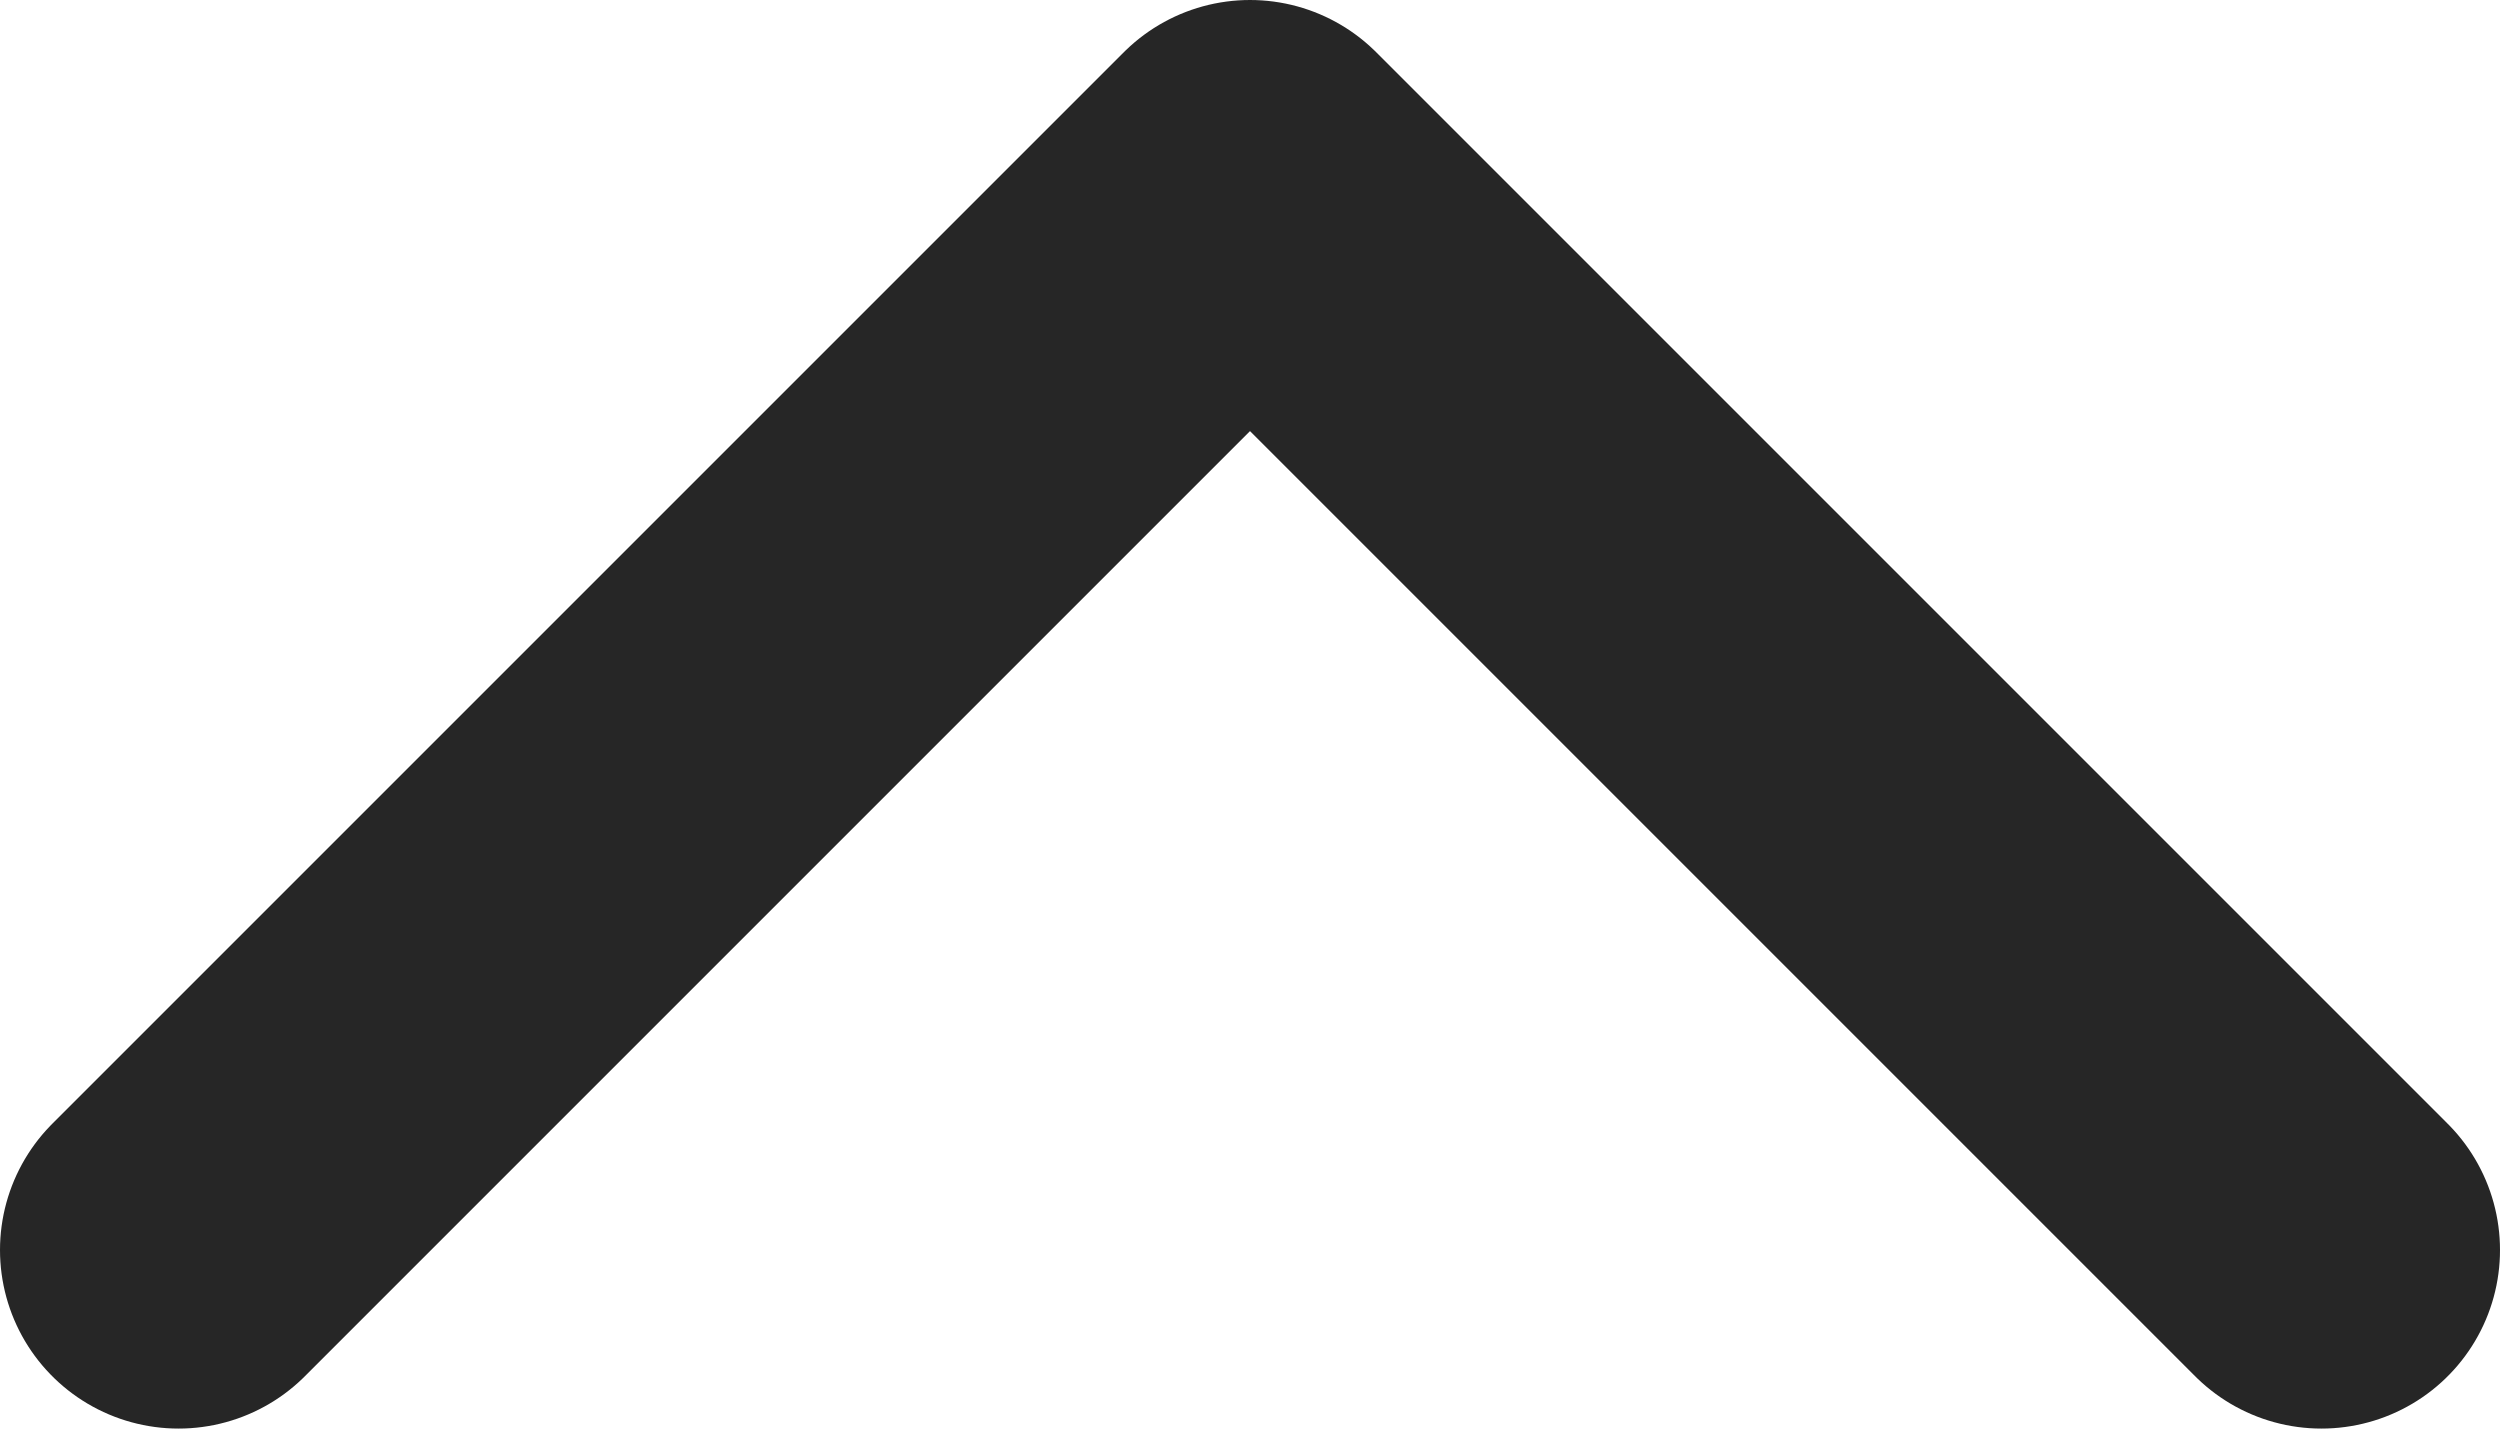
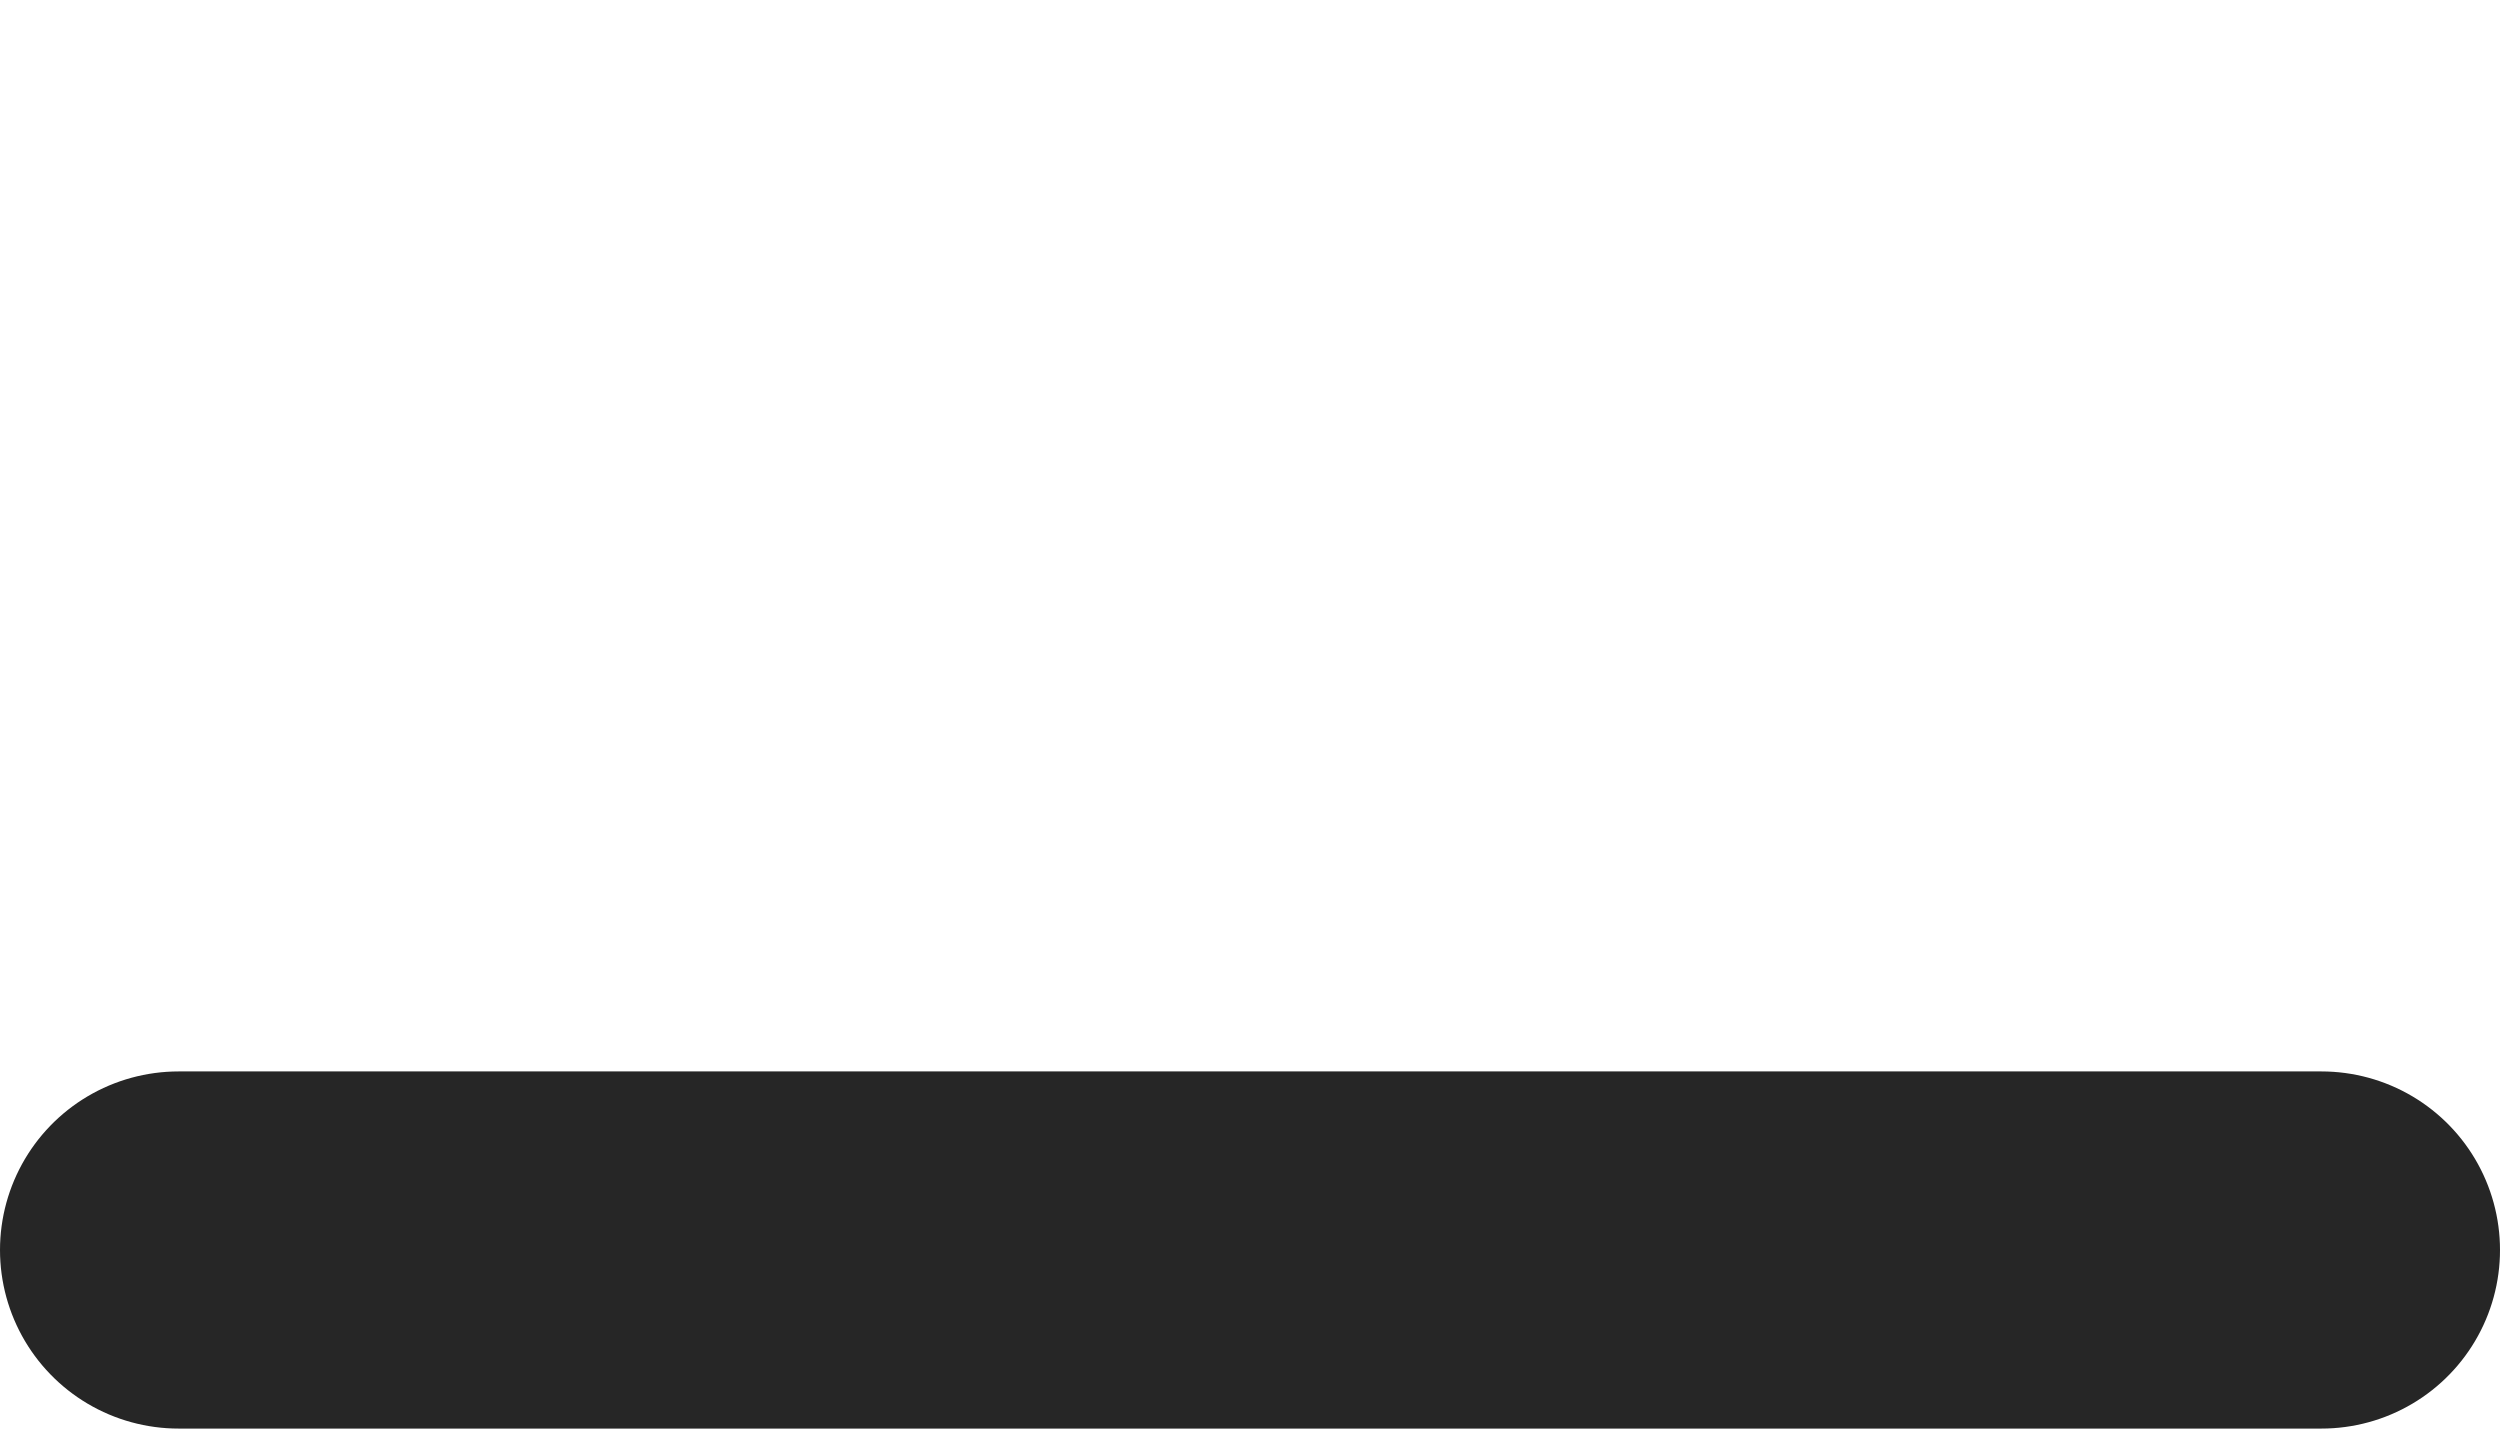
<svg xmlns="http://www.w3.org/2000/svg" width="14" height="8" viewBox="0 0 14 8" fill="none">
-   <path d="M13 7L7 1L1 7" stroke="#262626" stroke-width="2" stroke-linecap="round" stroke-linejoin="round" />
+   <path d="M13 7L1 7" stroke="#262626" stroke-width="2" stroke-linecap="round" stroke-linejoin="round" />
</svg>